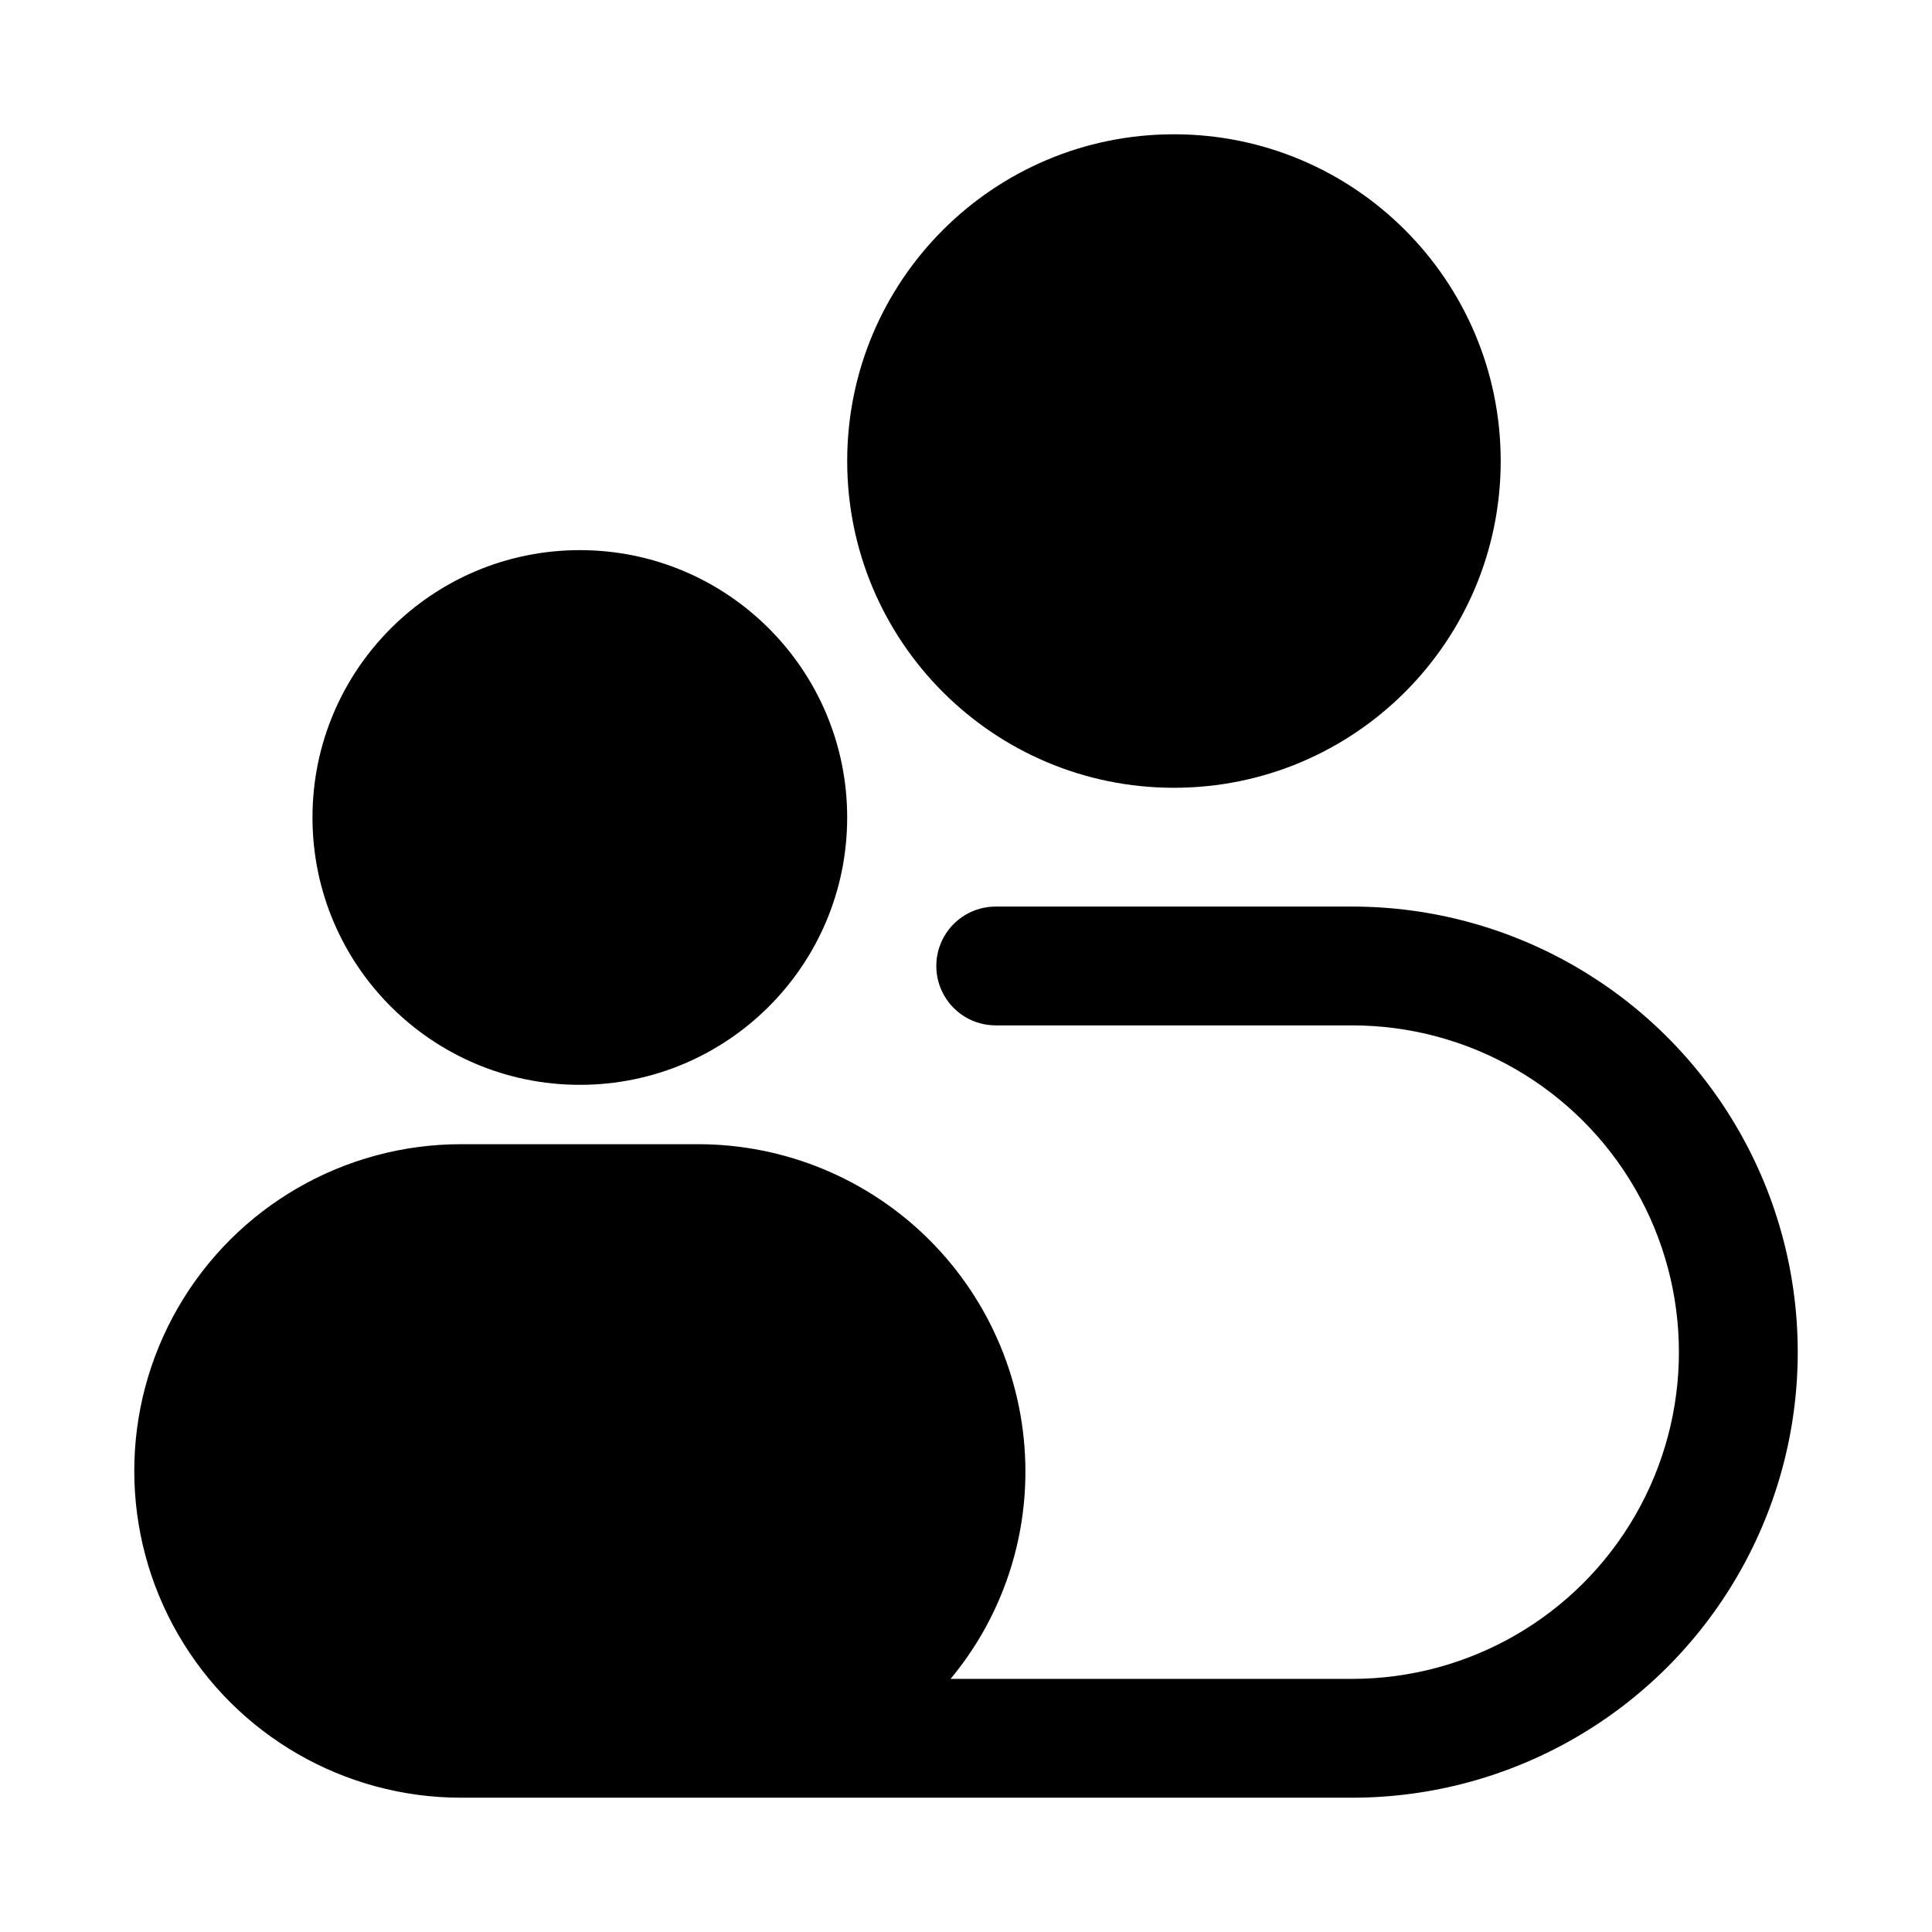
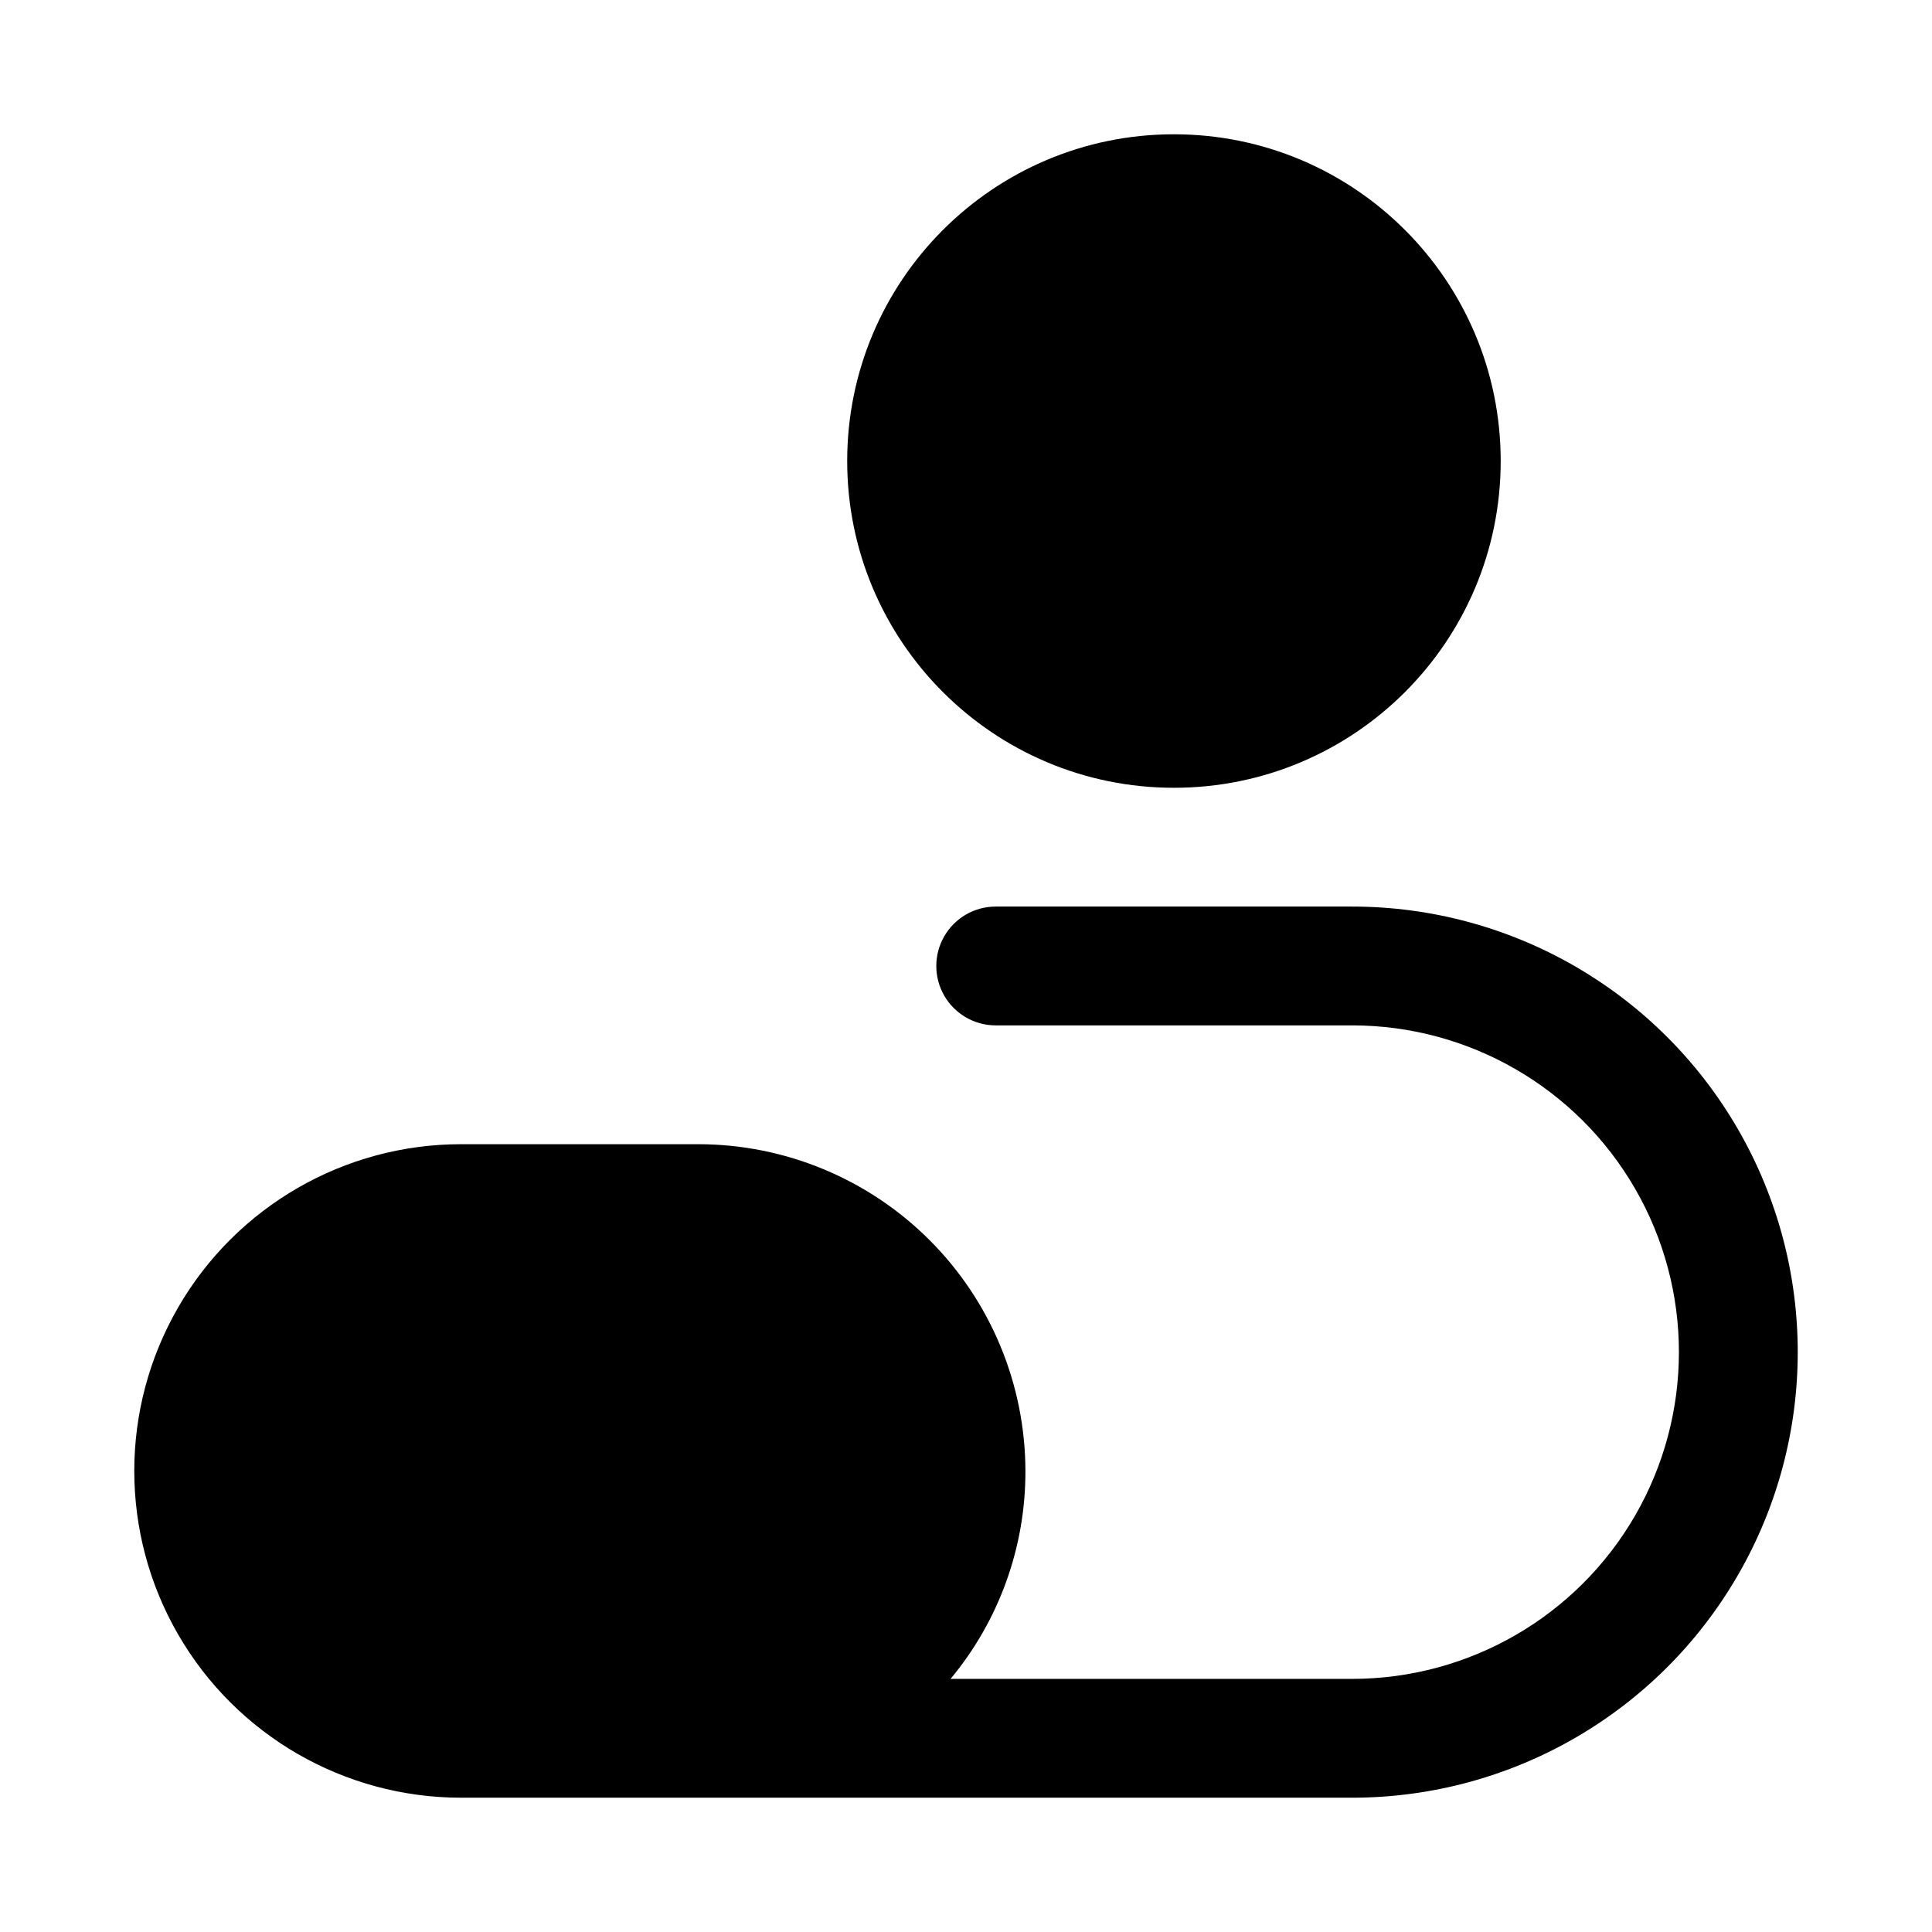
<svg xmlns="http://www.w3.org/2000/svg" fill="#000000" width="800px" height="800px" version="1.1" viewBox="144 144 512 512">
  <g>
-     <path d="m368.51 360.64c0 39.129-31.723 70.852-70.848 70.852-39.129 0-70.852-31.723-70.852-70.852 0-39.125 31.723-70.848 70.852-70.848 39.125 0 70.848 31.723 70.848 70.848" />
    <path d="m541.7 266.18c0 47.82-38.77 86.59-86.594 86.59-47.824 0-86.59-38.77-86.59-86.59 0-47.824 38.766-86.594 86.59-86.594 47.824 0 86.594 38.77 86.594 86.594" />
-     <path d="m502.34 384.25h-94.465c-5.625 0-10.824 3-13.637 7.871s-2.812 10.875 0 15.746 8.012 7.871 13.637 7.871h94.465c30.934 0 59.523 16.504 74.988 43.297 15.469 26.793 15.469 59.801 0 86.594-15.465 26.789-44.055 43.293-74.988 43.293h-106.43c12.871-15.473 19.891-34.977 19.836-55.102-0.043-22.953-9.176-44.957-25.406-61.184-16.23-16.23-38.234-25.367-61.188-25.41h-62.977 0.004c-30.938 0-59.523 16.504-74.992 43.297-15.469 26.793-15.469 59.801 0 86.59 15.469 26.793 44.055 43.297 74.992 43.297h236.16c42.184 0 81.168-22.504 102.26-59.039 21.094-36.535 21.094-81.547 0-118.08-21.09-36.531-60.074-59.039-102.26-59.039z" />
+     <path d="m502.34 384.25h-94.465c-5.625 0-10.824 3-13.637 7.871s-2.812 10.875 0 15.746 8.012 7.871 13.637 7.871h94.465c30.934 0 59.523 16.504 74.988 43.297 15.469 26.793 15.469 59.801 0 86.594-15.465 26.789-44.055 43.293-74.988 43.293h-106.43c12.871-15.473 19.891-34.977 19.836-55.102-0.043-22.953-9.176-44.957-25.406-61.184-16.23-16.23-38.234-25.367-61.188-25.41h-62.977 0.004c-30.938 0-59.523 16.504-74.992 43.297-15.469 26.793-15.469 59.801 0 86.59 15.469 26.793 44.055 43.297 74.992 43.297h236.16c42.184 0 81.168-22.504 102.26-59.039 21.094-36.535 21.094-81.547 0-118.08-21.09-36.531-60.074-59.039-102.26-59.039" />
  </g>
</svg>